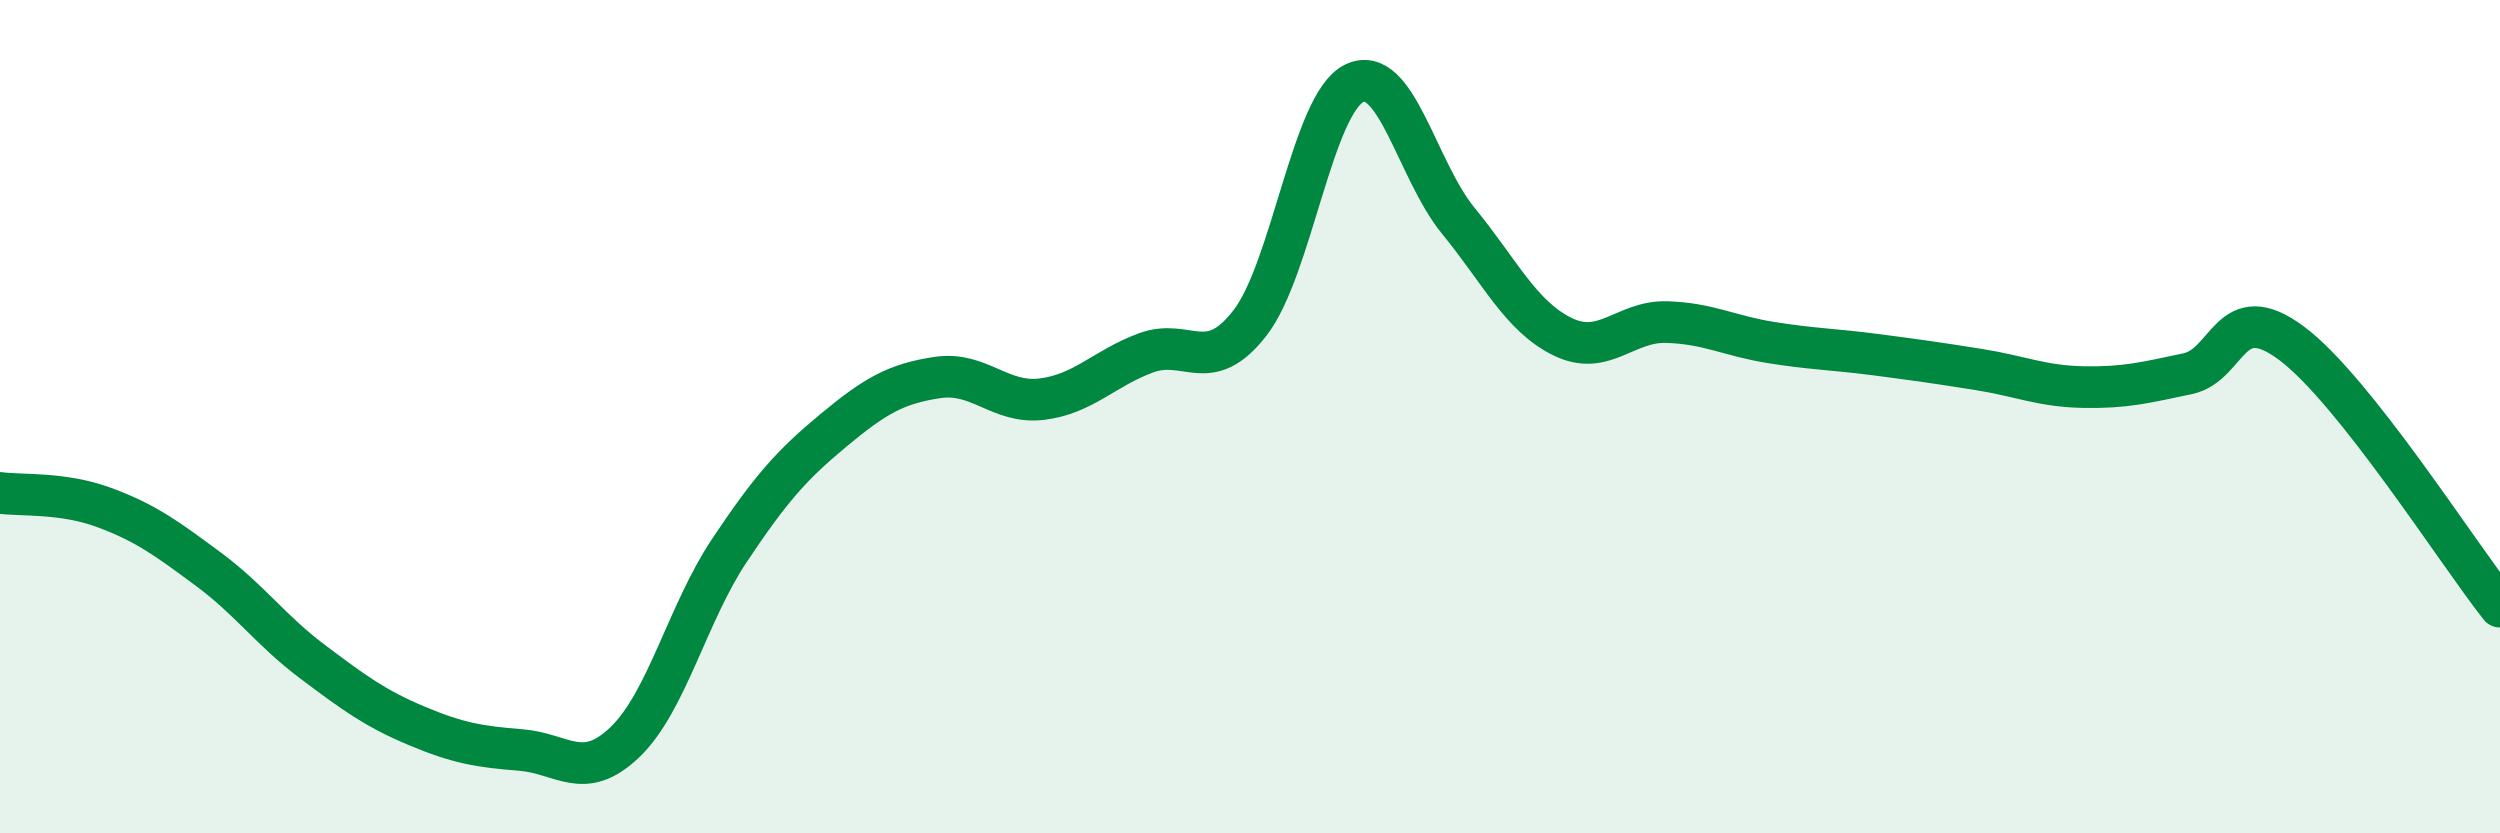
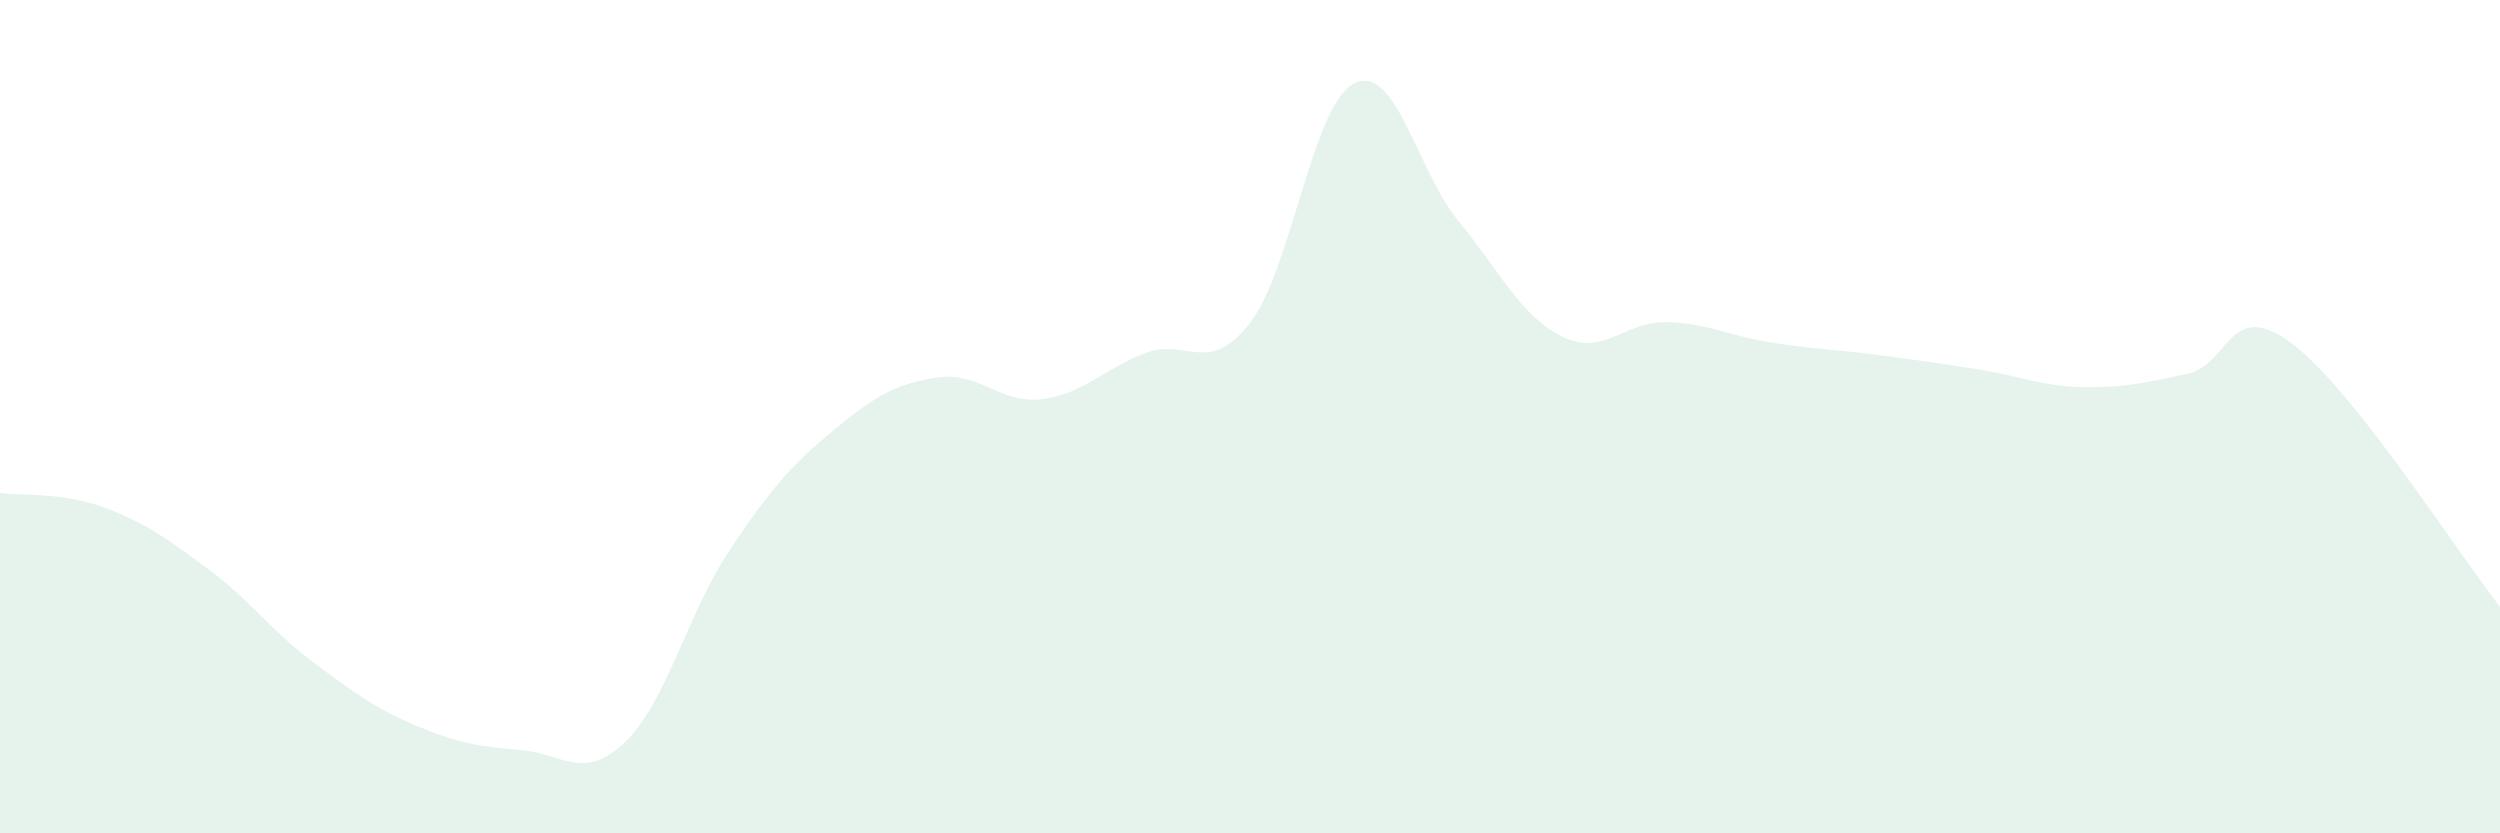
<svg xmlns="http://www.w3.org/2000/svg" width="60" height="20" viewBox="0 0 60 20">
  <path d="M 0,11.83 C 0.5,11.9 1.5,11.81 2.5,12.18 C 3.5,12.55 4,12.92 5,13.66 C 6,14.4 6.5,15.13 7.5,15.88 C 8.5,16.63 9,17 10,17.42 C 11,17.84 11.5,17.92 12.5,18 C 13.5,18.08 14,18.77 15,17.81 C 16,16.85 16.5,14.72 17.5,13.22 C 18.5,11.72 19,11.16 20,10.33 C 21,9.5 21.5,9.21 22.5,9.06 C 23.5,8.91 24,9.7 25,9.58 C 26,9.46 26.5,8.84 27.5,8.47 C 28.5,8.1 29,9.04 30,7.75 C 31,6.46 31.5,2.49 32.5,2 C 33.5,1.51 34,4.08 35,5.3 C 36,6.52 36.5,7.59 37.5,8.08 C 38.5,8.57 39,7.7 40,7.73 C 41,7.76 41.5,8.06 42.5,8.22 C 43.5,8.38 44,8.38 45,8.51 C 46,8.64 46.5,8.71 47.5,8.87 C 48.5,9.03 49,9.27 50,9.29 C 51,9.31 51.5,9.18 52.5,8.97 C 53.5,8.76 53.5,7.12 55,8.24 C 56.5,9.36 59,13.3 60,14.56L60 20L0 20Z" fill="#008740" opacity="0.1" stroke-linecap="round" stroke-linejoin="round" />
-   <path d="M 0,11.83 C 0.5,11.9 1.5,11.81 2.5,12.18 C 3.5,12.55 4,12.92 5,13.66 C 6,14.4 6.5,15.13 7.5,15.88 C 8.5,16.63 9,17 10,17.42 C 11,17.84 11.5,17.92 12.5,18 C 13.5,18.08 14,18.77 15,17.81 C 16,16.85 16.5,14.72 17.5,13.22 C 18.5,11.72 19,11.16 20,10.33 C 21,9.5 21.5,9.21 22.5,9.06 C 23.5,8.91 24,9.7 25,9.58 C 26,9.46 26.5,8.84 27.5,8.47 C 28.5,8.1 29,9.04 30,7.75 C 31,6.46 31.5,2.49 32.5,2 C 33.5,1.51 34,4.08 35,5.3 C 36,6.52 36.5,7.59 37.5,8.08 C 38.5,8.57 39,7.7 40,7.73 C 41,7.76 41.5,8.06 42.5,8.22 C 43.5,8.38 44,8.38 45,8.51 C 46,8.64 46.5,8.71 47.5,8.87 C 48.5,9.03 49,9.27 50,9.29 C 51,9.31 51.5,9.18 52.5,8.97 C 53.5,8.76 53.5,7.12 55,8.24 C 56.5,9.36 59,13.3 60,14.56" stroke="#008740" stroke-width="1" fill="none" stroke-linecap="round" stroke-linejoin="round" />
</svg>